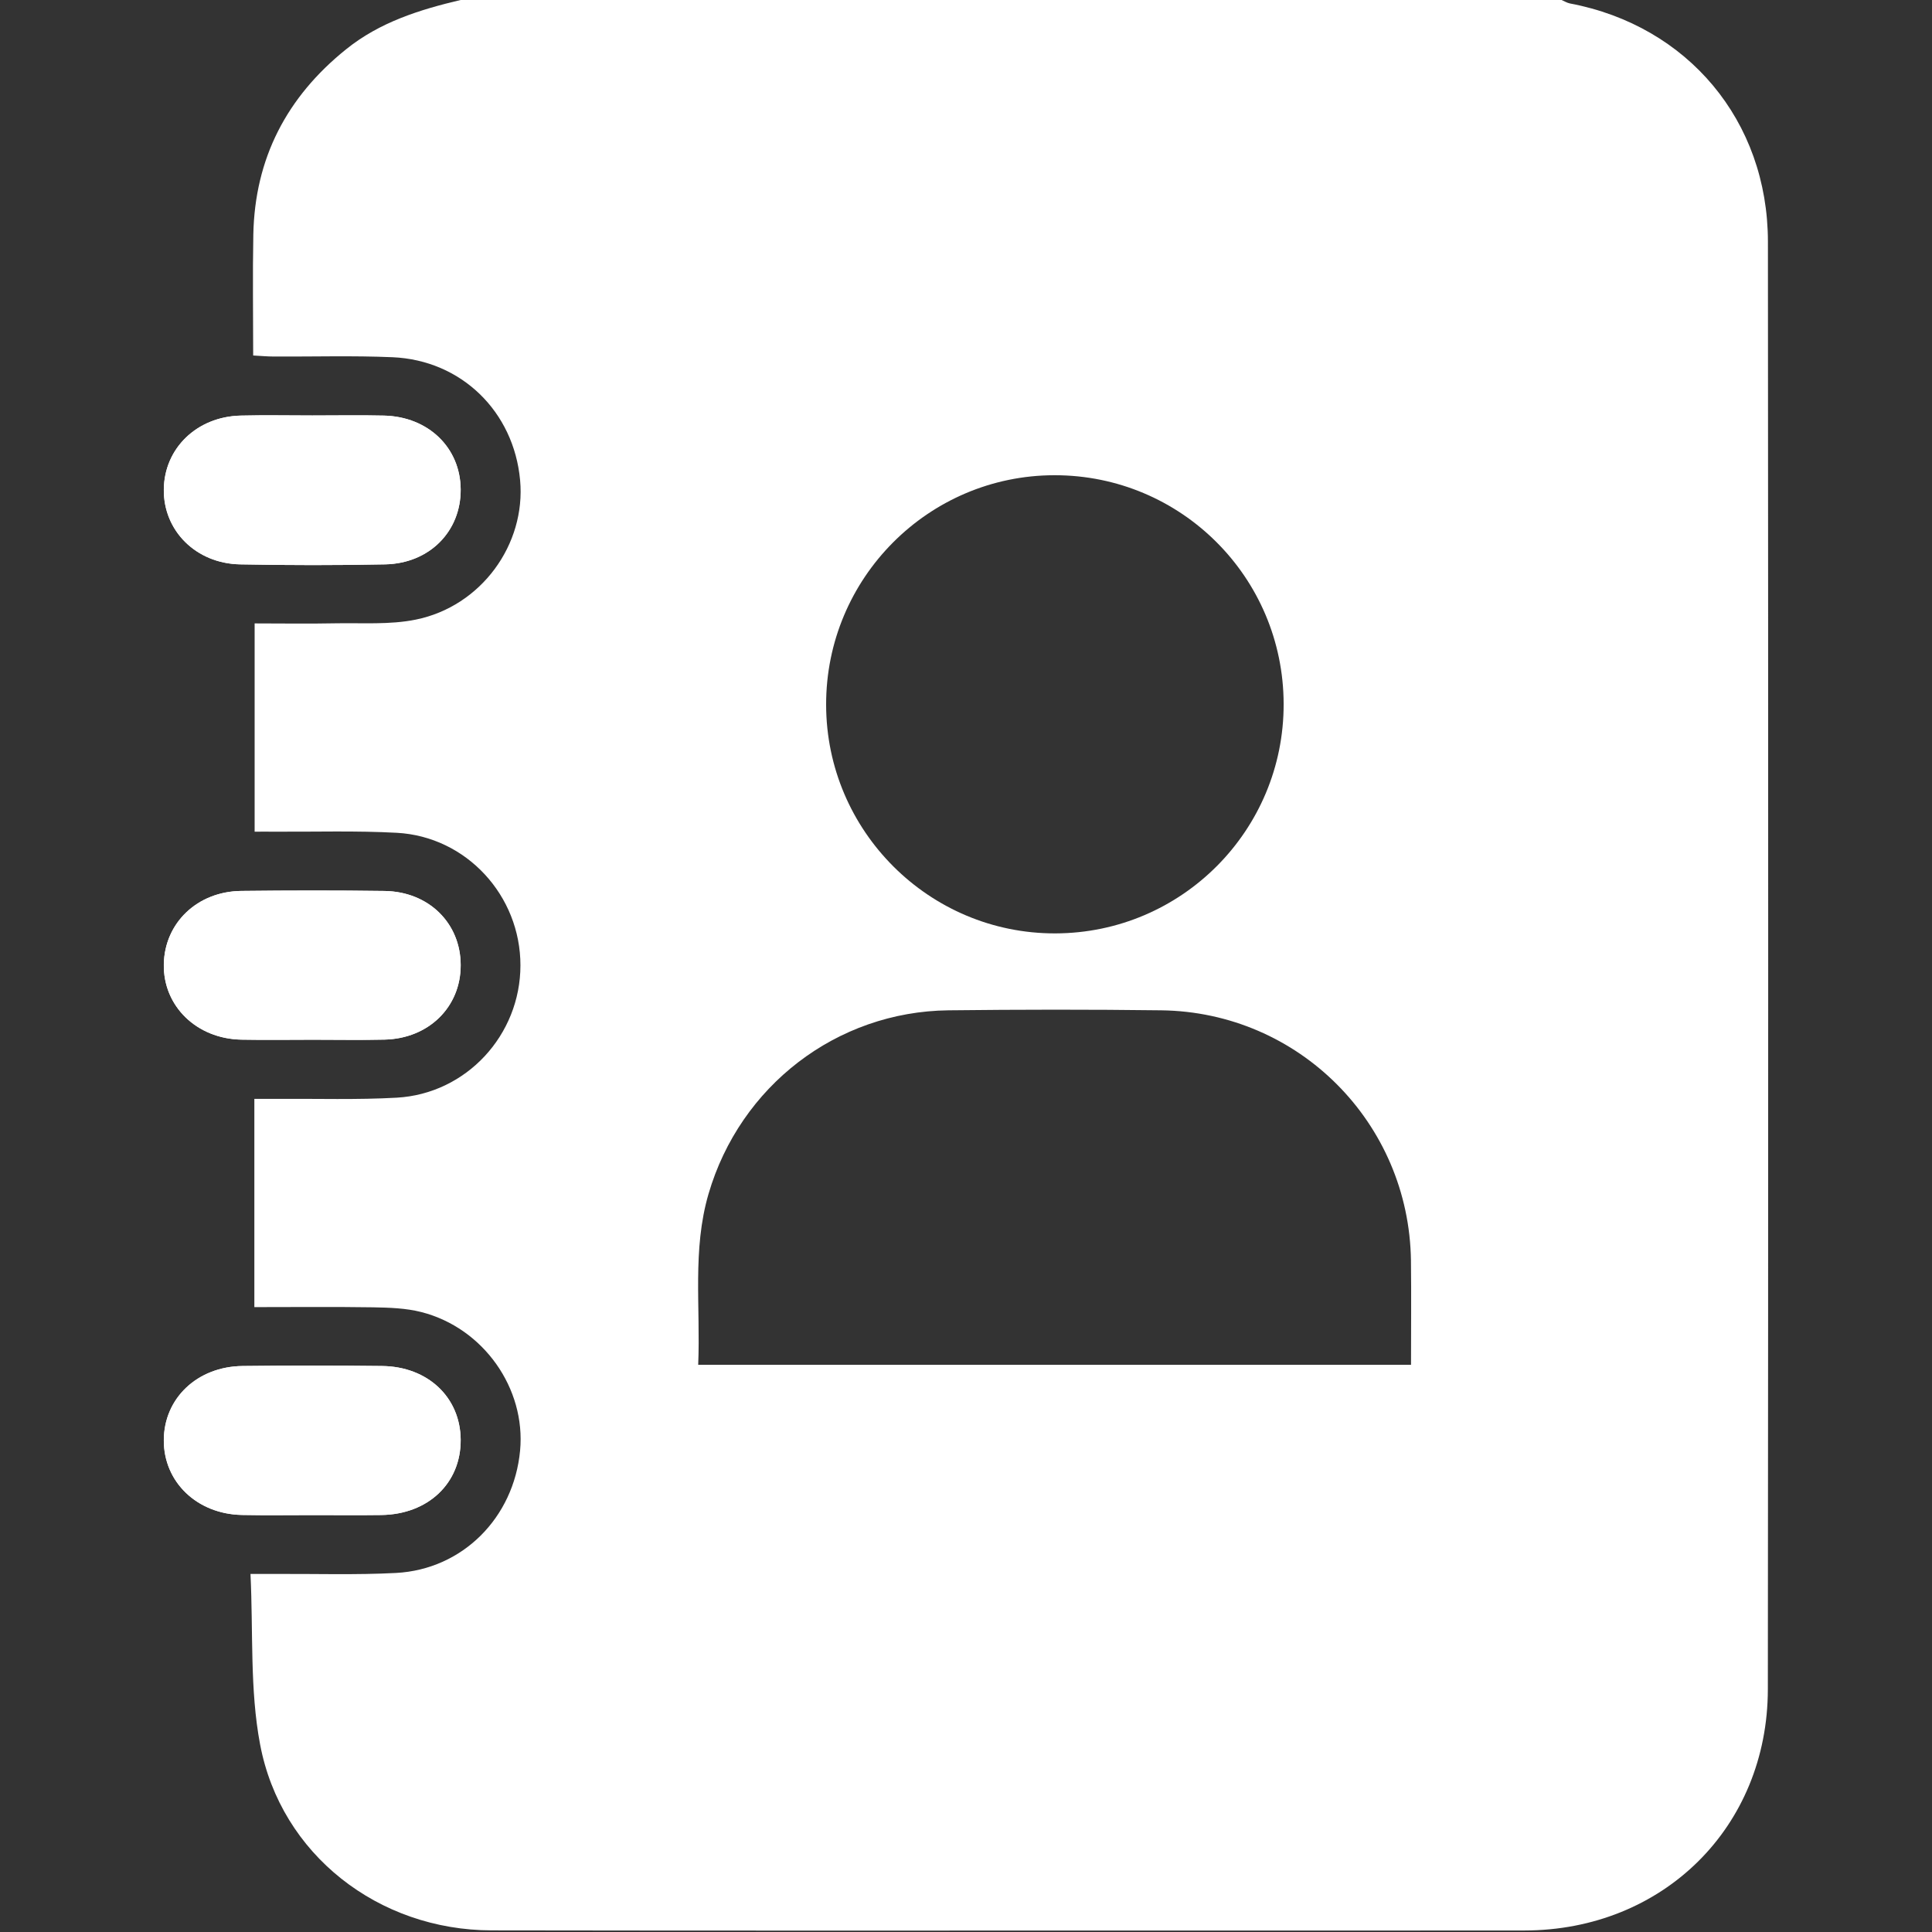
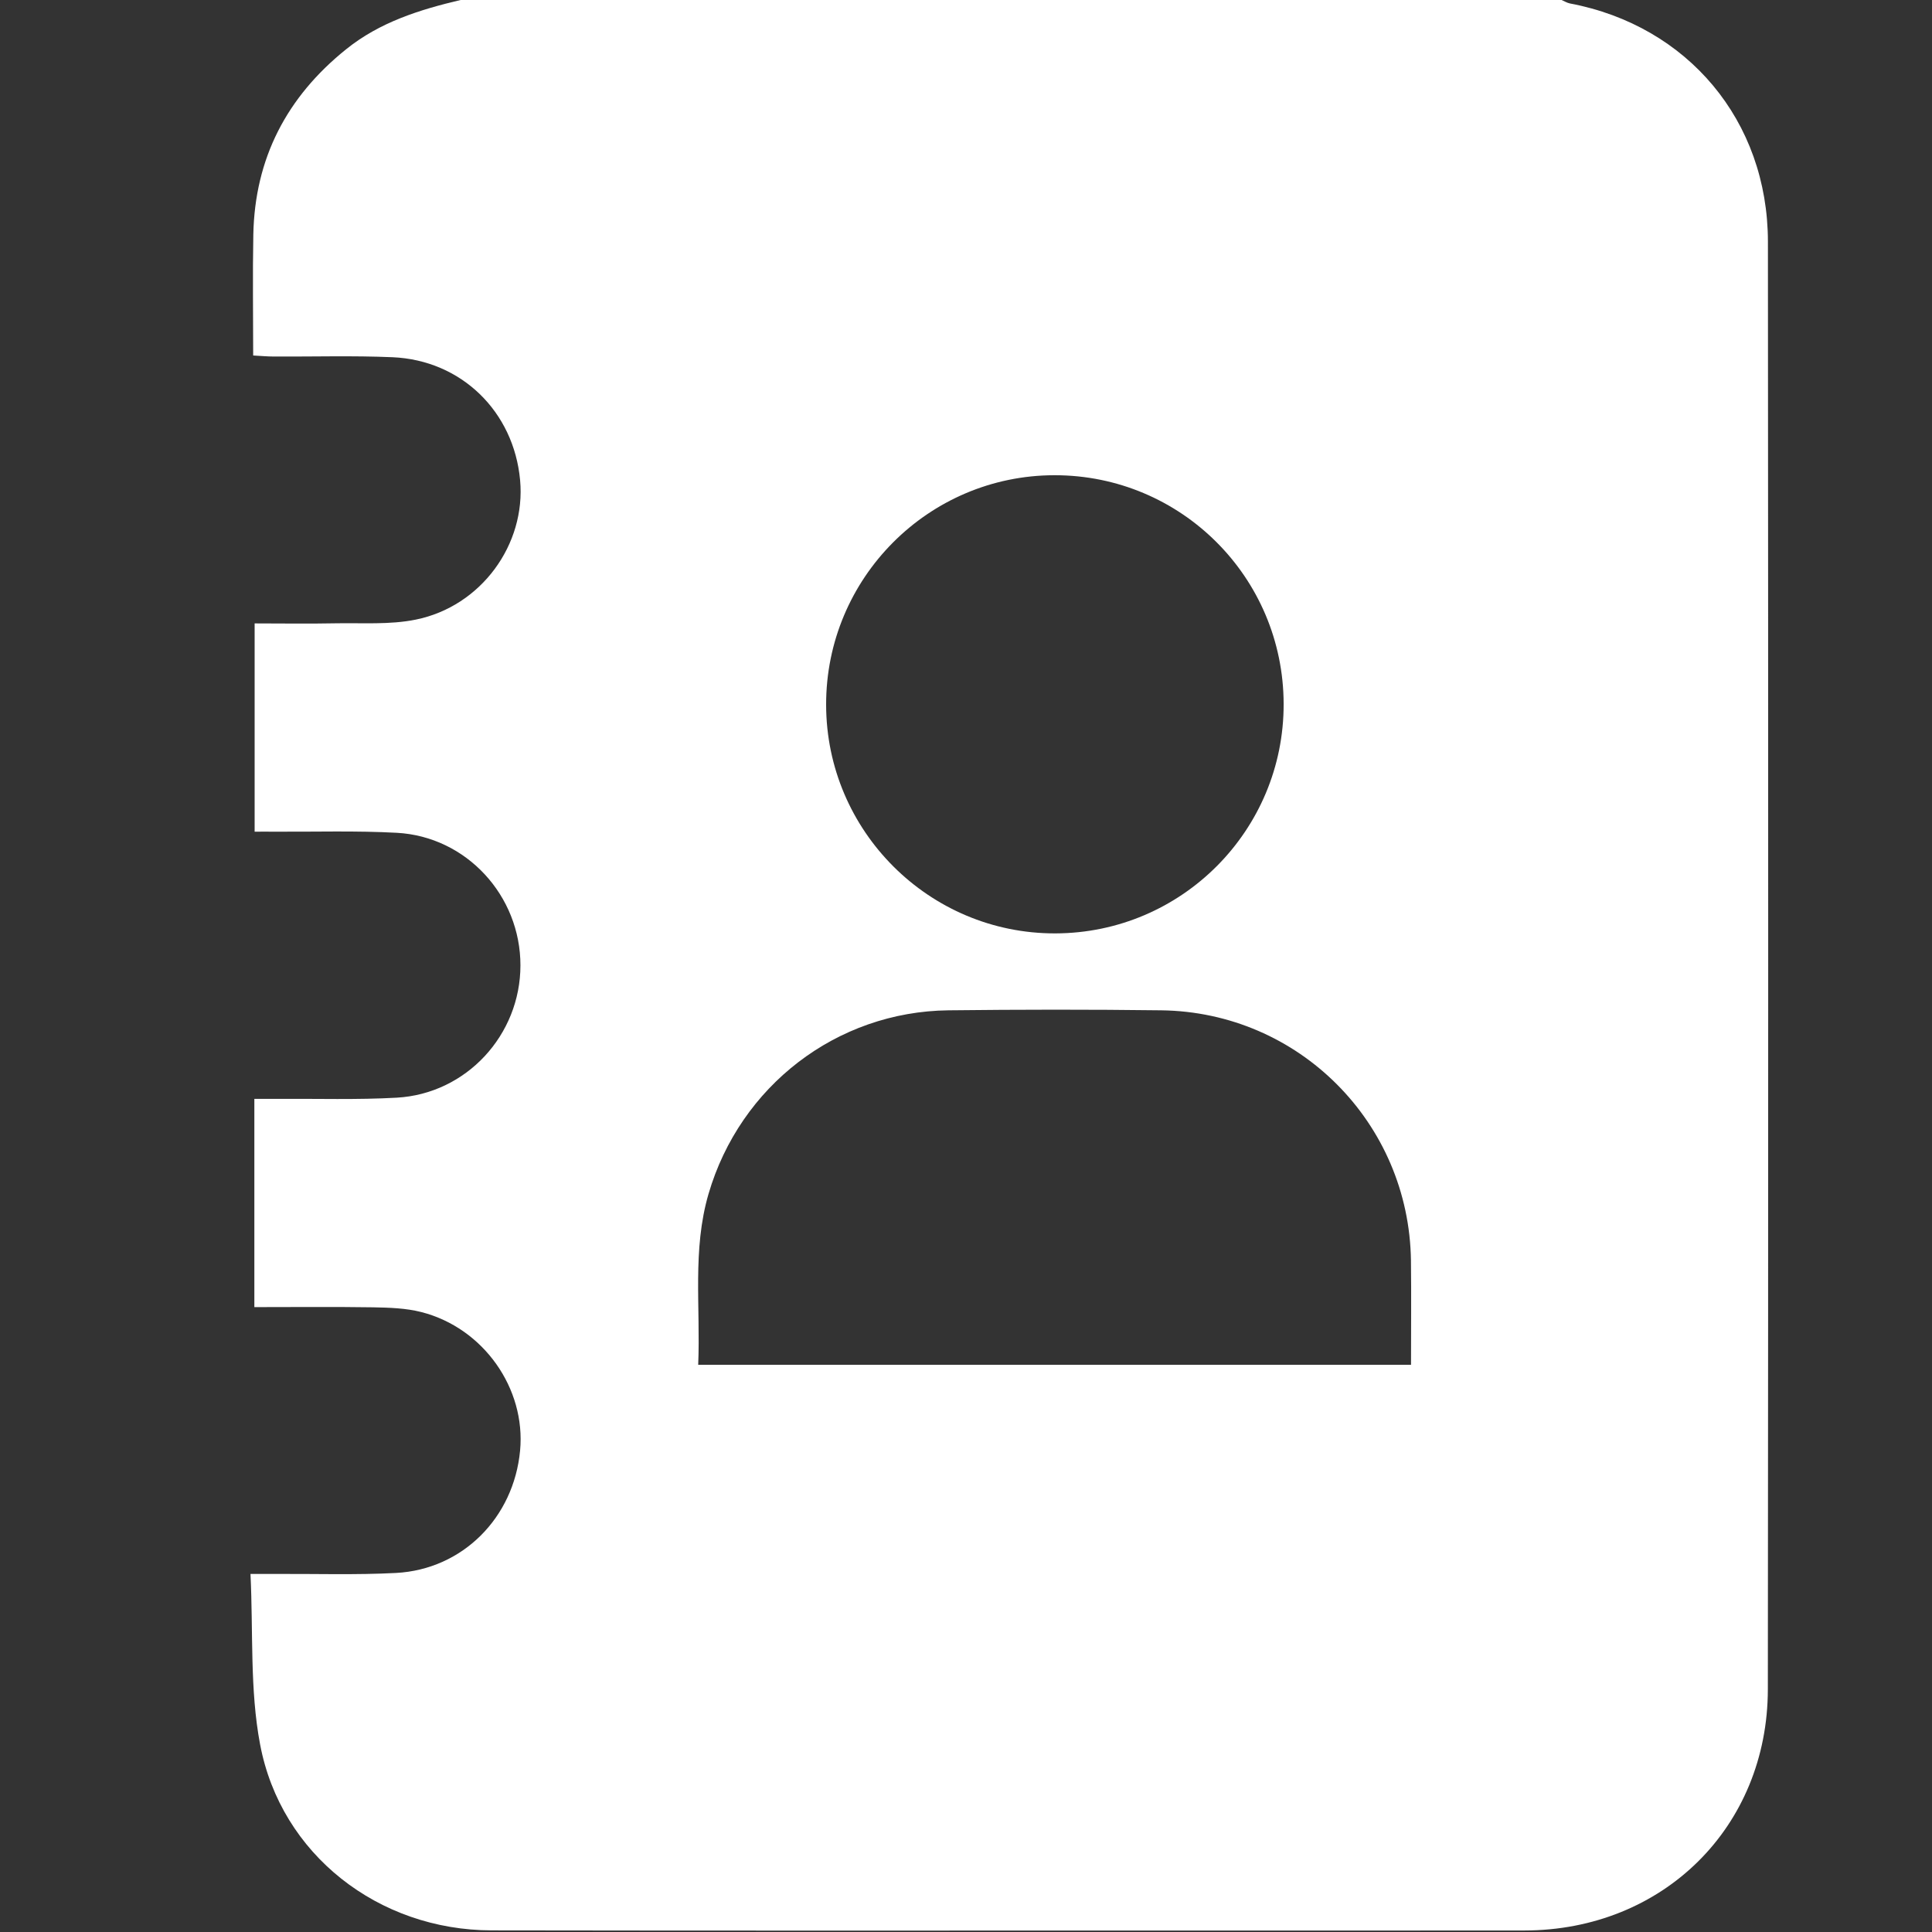
<svg xmlns="http://www.w3.org/2000/svg" version="1.1" id="Layer_1" x="0px" y="0px" width="500px" height="500px" viewBox="0 0 500 500" enable-background="new 0 0 500 500" xml:space="preserve">
  <rect x="0" y="0" width="500" height="500" fill="#333333" stroke="none" />
  <g>
    <path fill-rule="evenodd" clip-rule="evenodd" fill="#FFFFFF" d="M119.205,0c94.97,0,189.943,0,284.932,0   c0.715,0.303,1.414,0.751,2.164,0.894c30.483,5.758,51.198,30.364,51.236,61.62c0.089,124.885,0.106,249.774-0.019,374.659   c-0.035,35.727-27.163,62.379-62.95,62.435c-27.146,0.033-54.31,0.012-81.455,0.012c-61.951,0-123.921,0.064-185.872-0.042   c-29.235-0.034-54.556-19.593-59.932-48.147c-2.682-14.158-1.752-28.989-2.483-44.094c2.946,0,4.696,0,6.444-0.005   c10.415-0.051,20.842,0.291,31.217-0.253c17.217-0.911,30.483-14.288,32.111-31.666c1.517-16.08-9.464-31.734-25.537-35.848   c-4.021-1.029-8.342-1.159-12.536-1.236c-10.198-0.156-20.414-0.05-30.701-0.05c0-18.231,0-35.832,0-53.897   c2.251,0,4.178,0.017,6.109,0c10.231-0.063,20.501,0.266,30.716-0.303c18.054-1.002,32.038-16.239,32.038-34.246   c0.017-18.029-13.965-33.324-31.983-34.306c-10.555-0.573-21.128-0.231-31.7-0.29c-1.731-0.022-3.463,0-5.108,0   c0-18.328,0-35.938,0-53.901c7.217,0,14.018,0.114,20.823-0.025c6.965-0.139,14.128,0.418,20.878-0.957   c16.946-3.427,28.538-19.478,27.002-36.102c-1.628-17.74-15.197-31.038-33.021-31.805c-10.233-0.439-20.483-0.123-30.735-0.177   c-1.712-0.009-3.41-0.165-5.322-0.27c0-10.796-0.16-21.029,0.037-31.261c0.376-19.77,8.663-35.654,24.021-47.994   C98.274,5.738,108.578,2.508,119.205,0z M365.171,353.208c0-9.187,0.09-18.09-0.017-26.981   c-0.481-35.617-29.002-64.303-64.615-64.758c-18.356-0.232-36.733-0.21-55.091,0c-28.966,0.342-53.917,19.6-62.078,47.498   c-4.233,14.495-2.053,29.279-2.677,44.242C242.287,353.208,303.327,353.208,365.171,353.208z M332.205,182.163   c-0.071-32.767-26.574-59.205-59.31-59.176c-32.643,0.026-59.147,26.666-59.094,59.399c0.039,32.679,26.683,59.26,59.31,59.174   C305.827,241.485,332.294,214.879,332.205,182.163z" />
-     <path fill-rule="evenodd" clip-rule="evenodd" fill="#FFFFFF" d="M81.006,269.078c6.159,0,12.357,0.114,18.52-0.029   c11.429-0.266,19.715-8.44,19.699-19.258c0-10.844-8.25-19.048-19.718-19.208c-12.358-0.168-24.716-0.151-37.075-0.009   c-11.375,0.126-19.857,8.297-20.037,19.002c-0.18,10.797,8.466,19.258,20.075,19.482C68.628,269.175,74.826,269.078,81.006,269.078   z M80.826,107.527c-6.178,0-12.357-0.122-18.536,0.029c-11.377,0.271-19.824,8.517-19.896,19.179   c-0.089,10.625,8.323,19.099,19.732,19.321c12.521,0.245,25.038,0.258,37.558,0c11.483-0.24,19.608-8.554,19.54-19.393   c-0.072-10.792-8.36-18.84-19.862-19.107C93.185,107.418,87.005,107.527,80.826,107.527z M81.148,392.101   c5.857,0,11.697,0.063,17.554-0.017c12.128-0.173,20.591-8.247,20.522-19.466c-0.072-10.953-8.466-18.963-20.359-19.095   c-12.037-0.139-24.056-0.139-36.093,0c-11.732,0.139-20.341,8.356-20.377,19.188c-0.052,10.805,8.572,19.128,20.217,19.36   C68.788,392.194,74.97,392.101,81.148,392.101z" />
-     <path fill-rule="evenodd" clip-rule="evenodd" fill="#FFFFFF" d="M81.006,269.078c-6.18,0-12.378,0.097-18.537-0.021   c-11.608-0.224-20.254-8.685-20.075-19.482c0.179-10.705,8.662-18.875,20.037-19.002c12.359-0.142,24.717-0.159,37.075,0.009   c11.468,0.16,19.718,8.364,19.718,19.208c0.016,10.817-8.27,18.992-19.699,19.258C93.363,269.192,87.165,269.078,81.006,269.078z" />
-     <path fill-rule="evenodd" clip-rule="evenodd" fill="#FFFFFF" d="M80.826,107.527c6.18,0,12.359-0.109,18.537,0.029   c11.501,0.267,19.79,8.314,19.862,19.107c0.068,10.839-8.057,19.153-19.54,19.393c-12.52,0.258-25.037,0.245-37.558,0   c-11.41-0.223-19.822-8.696-19.732-19.321c0.072-10.662,8.519-18.908,19.896-19.179C68.468,107.405,74.648,107.527,80.826,107.527z   " />
-     <path fill-rule="evenodd" clip-rule="evenodd" fill="#FFFFFF" d="M81.148,392.101c-6.179,0-12.361,0.093-18.537-0.03   c-11.645-0.232-20.27-8.556-20.217-19.36c0.036-10.831,8.646-19.048,20.377-19.188c12.037-0.139,24.057-0.139,36.093,0   c11.894,0.132,20.287,8.142,20.359,19.095c0.068,11.219-8.395,19.293-20.522,19.466C92.845,392.164,87.005,392.101,81.148,392.101z   " />
  </g>
</svg>